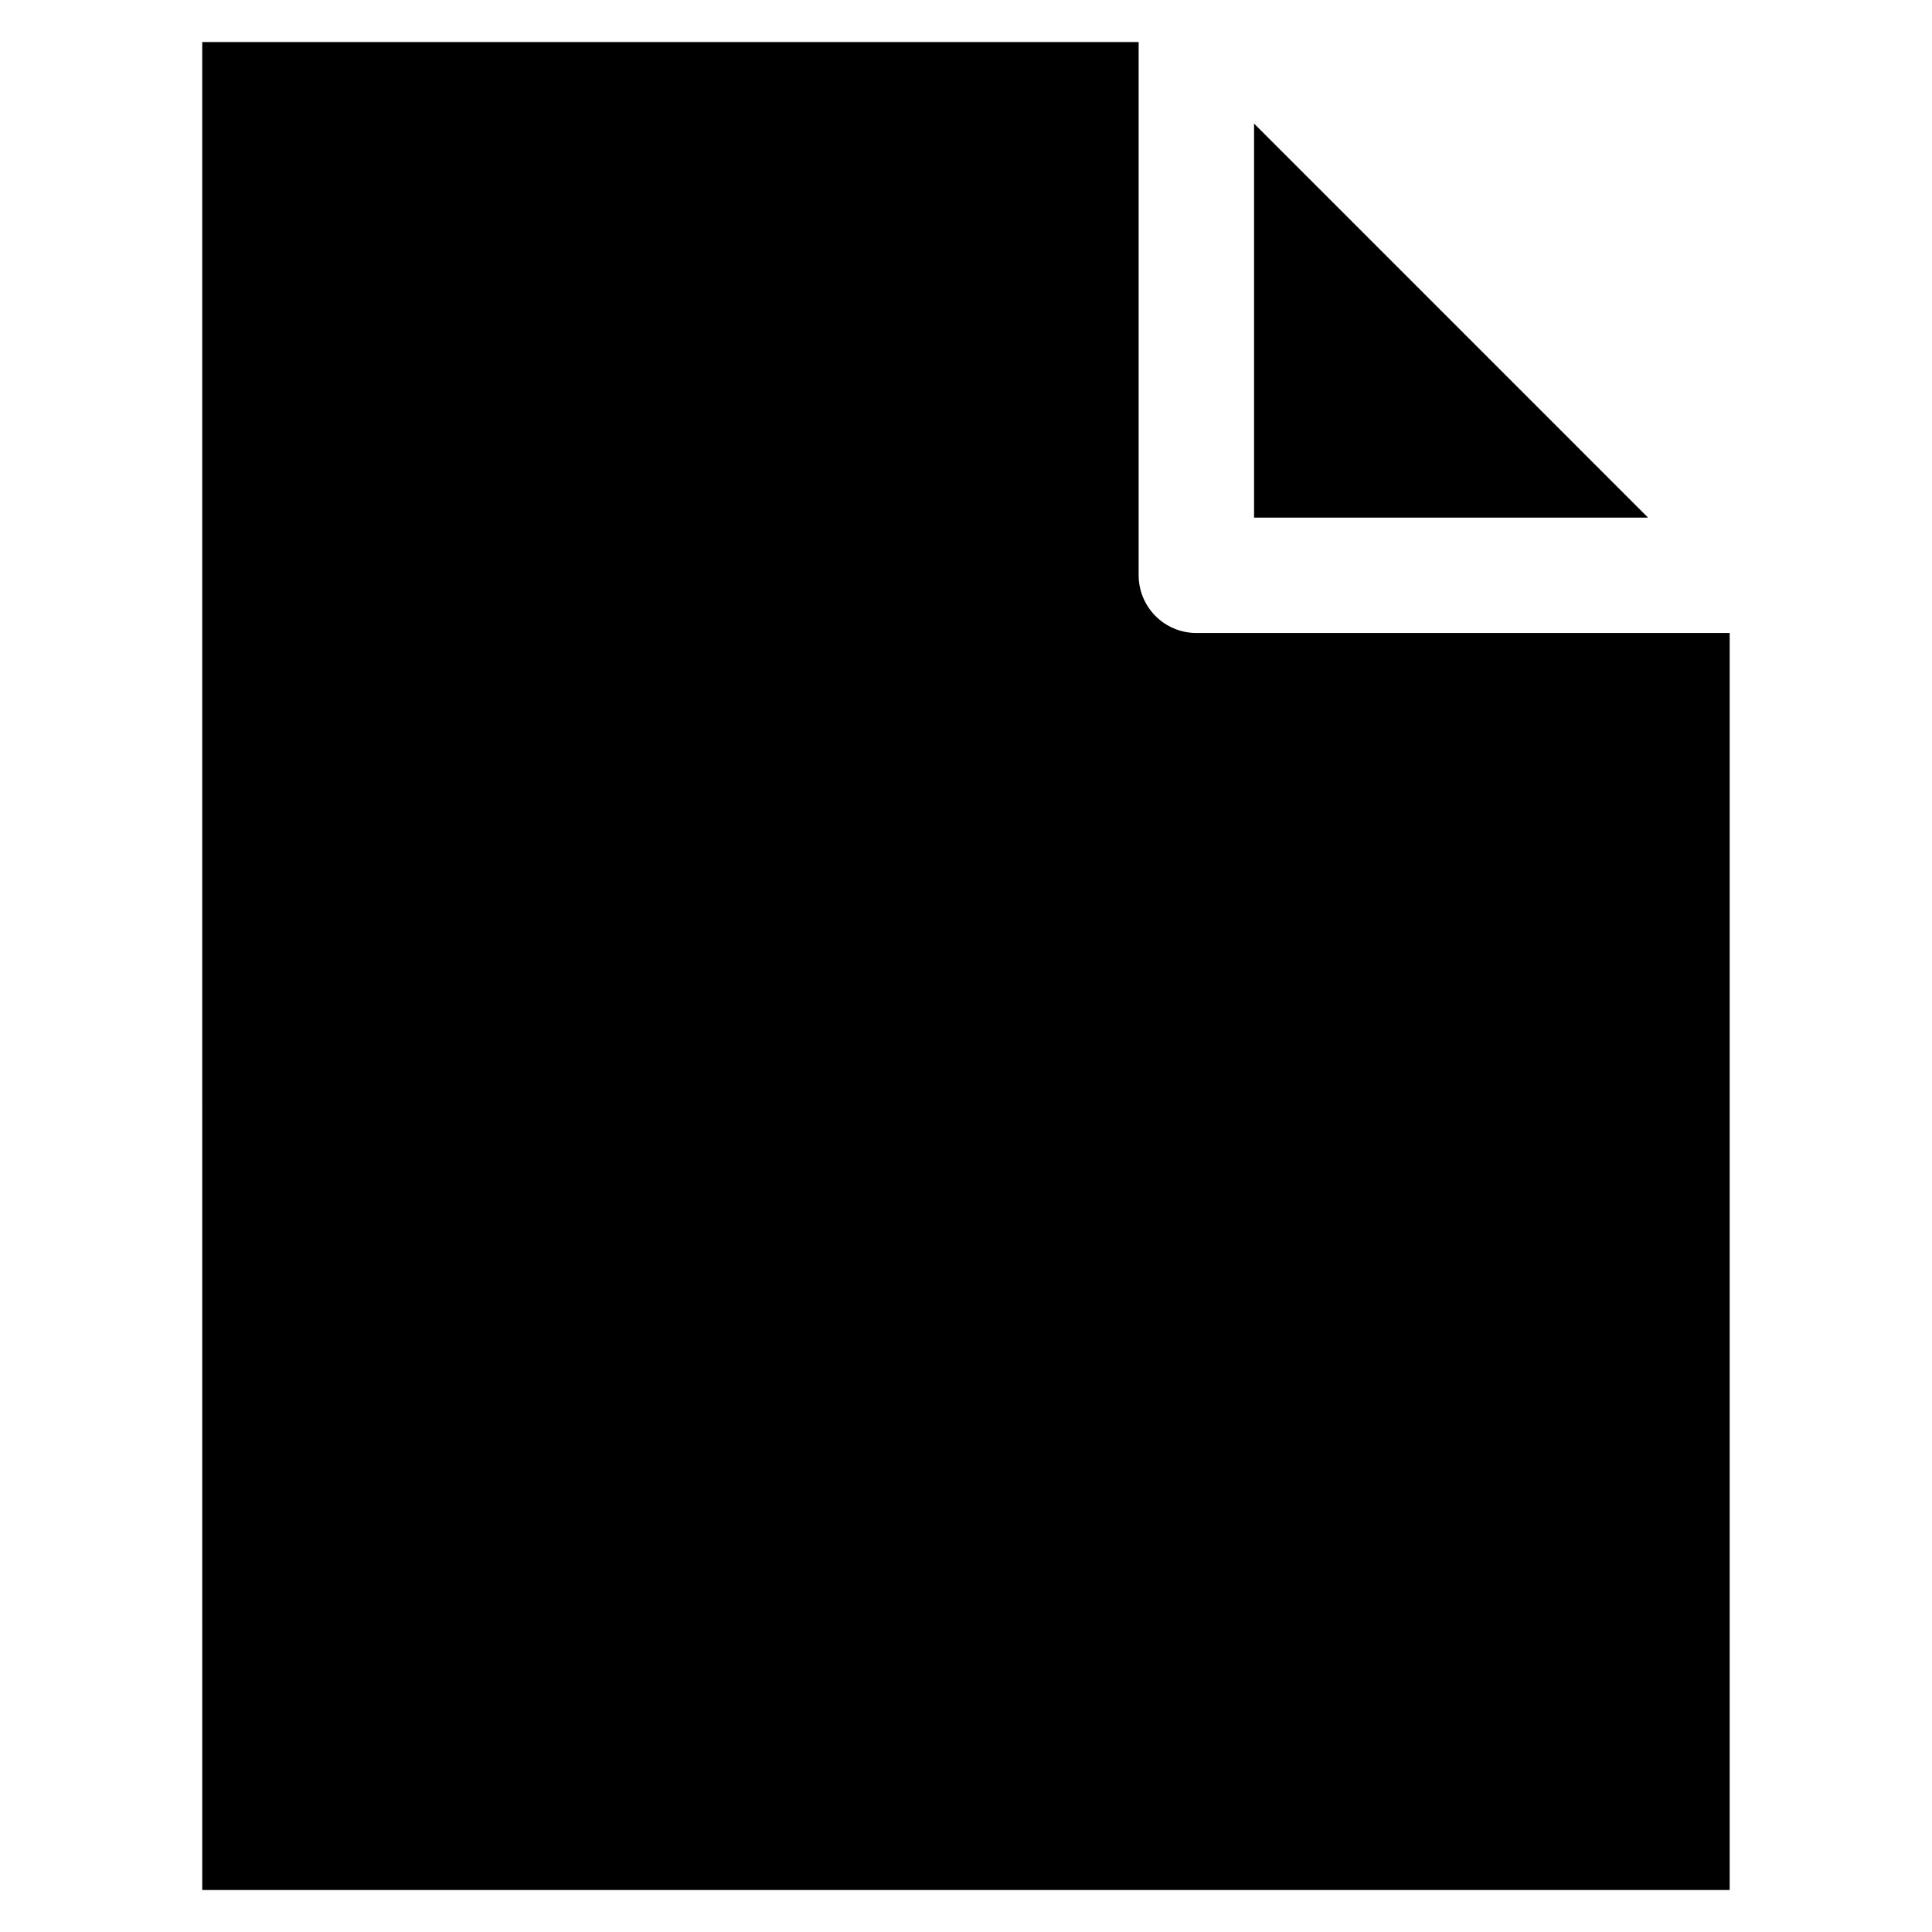
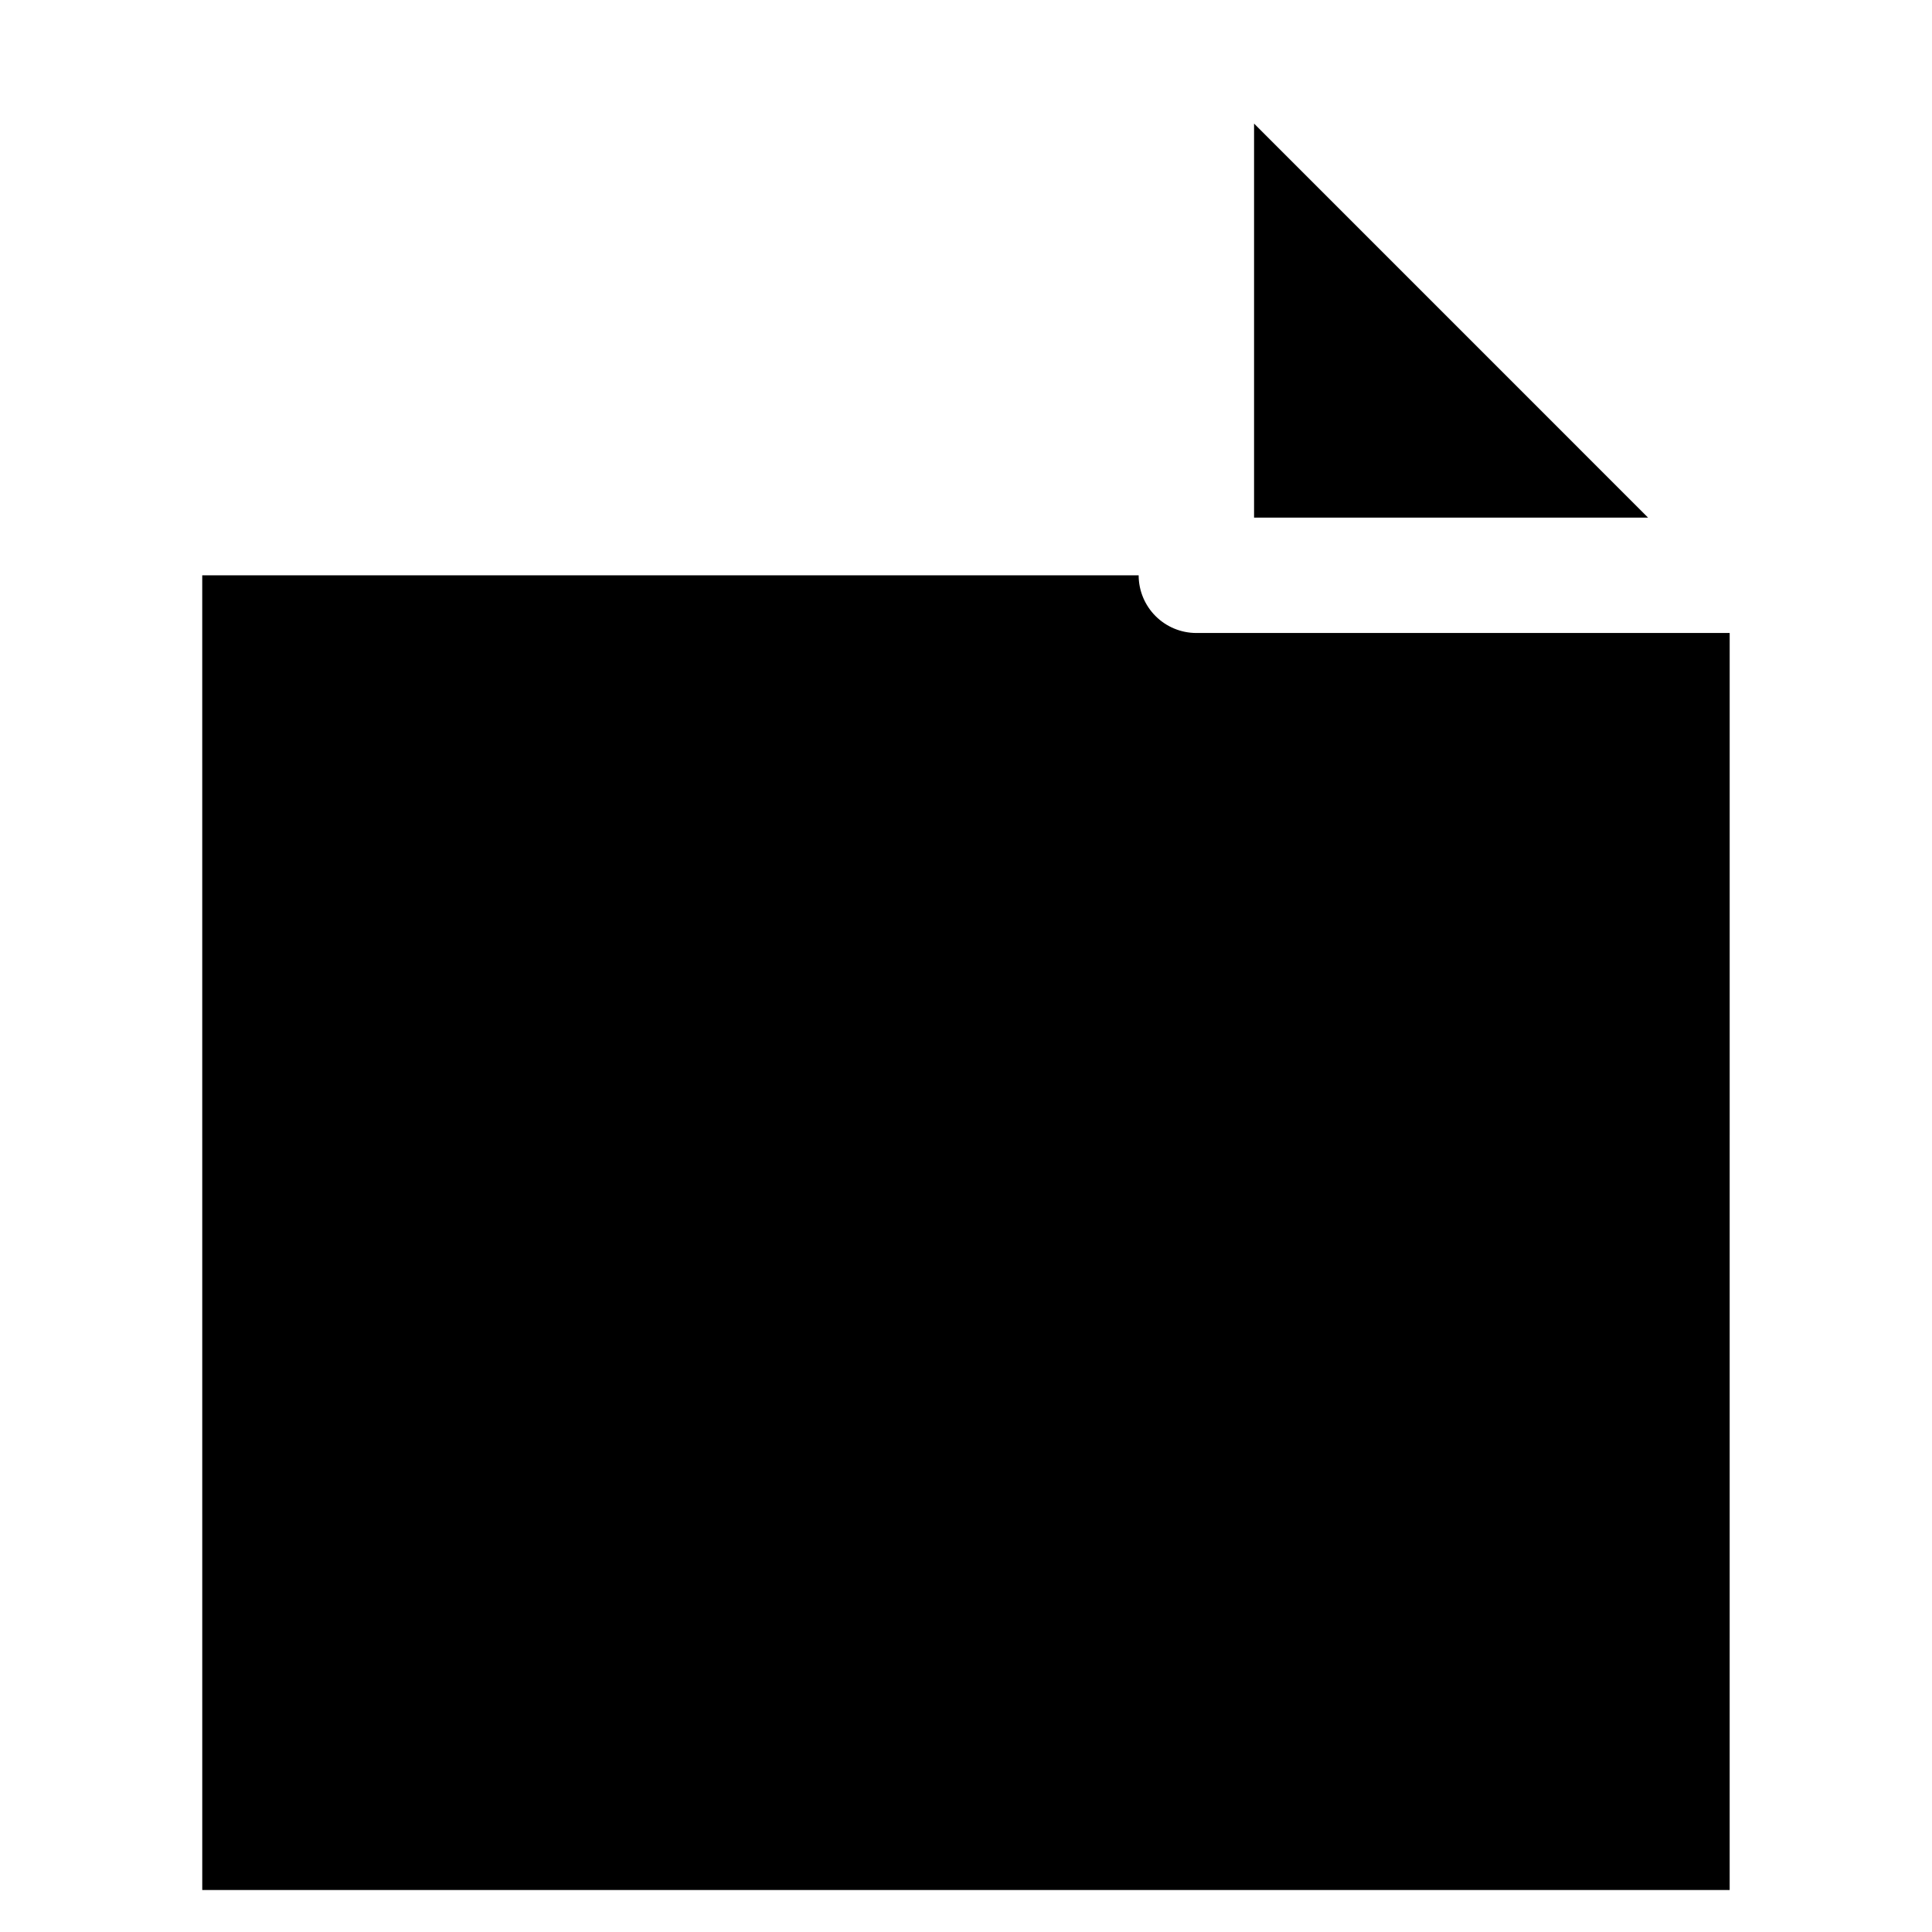
<svg xmlns="http://www.w3.org/2000/svg" fill="#000000" width="800px" height="800px" version="1.1" viewBox="144 144 512 512">
-   <path d="m476.34 176.75 104.42 104.43h-104.42zm-278.74 468.12h404.78l0.004-333.12h-141.34c-4.055-0.004-7.941-1.613-10.809-4.481-2.863-2.867-4.477-6.754-4.481-10.809v-141.32h-248.16z" fill-rule="evenodd" />
+   <path d="m476.34 176.75 104.42 104.43h-104.42zm-278.74 468.12h404.78l0.004-333.12h-141.34c-4.055-0.004-7.941-1.613-10.809-4.481-2.863-2.867-4.477-6.754-4.481-10.809h-248.16z" fill-rule="evenodd" />
</svg>